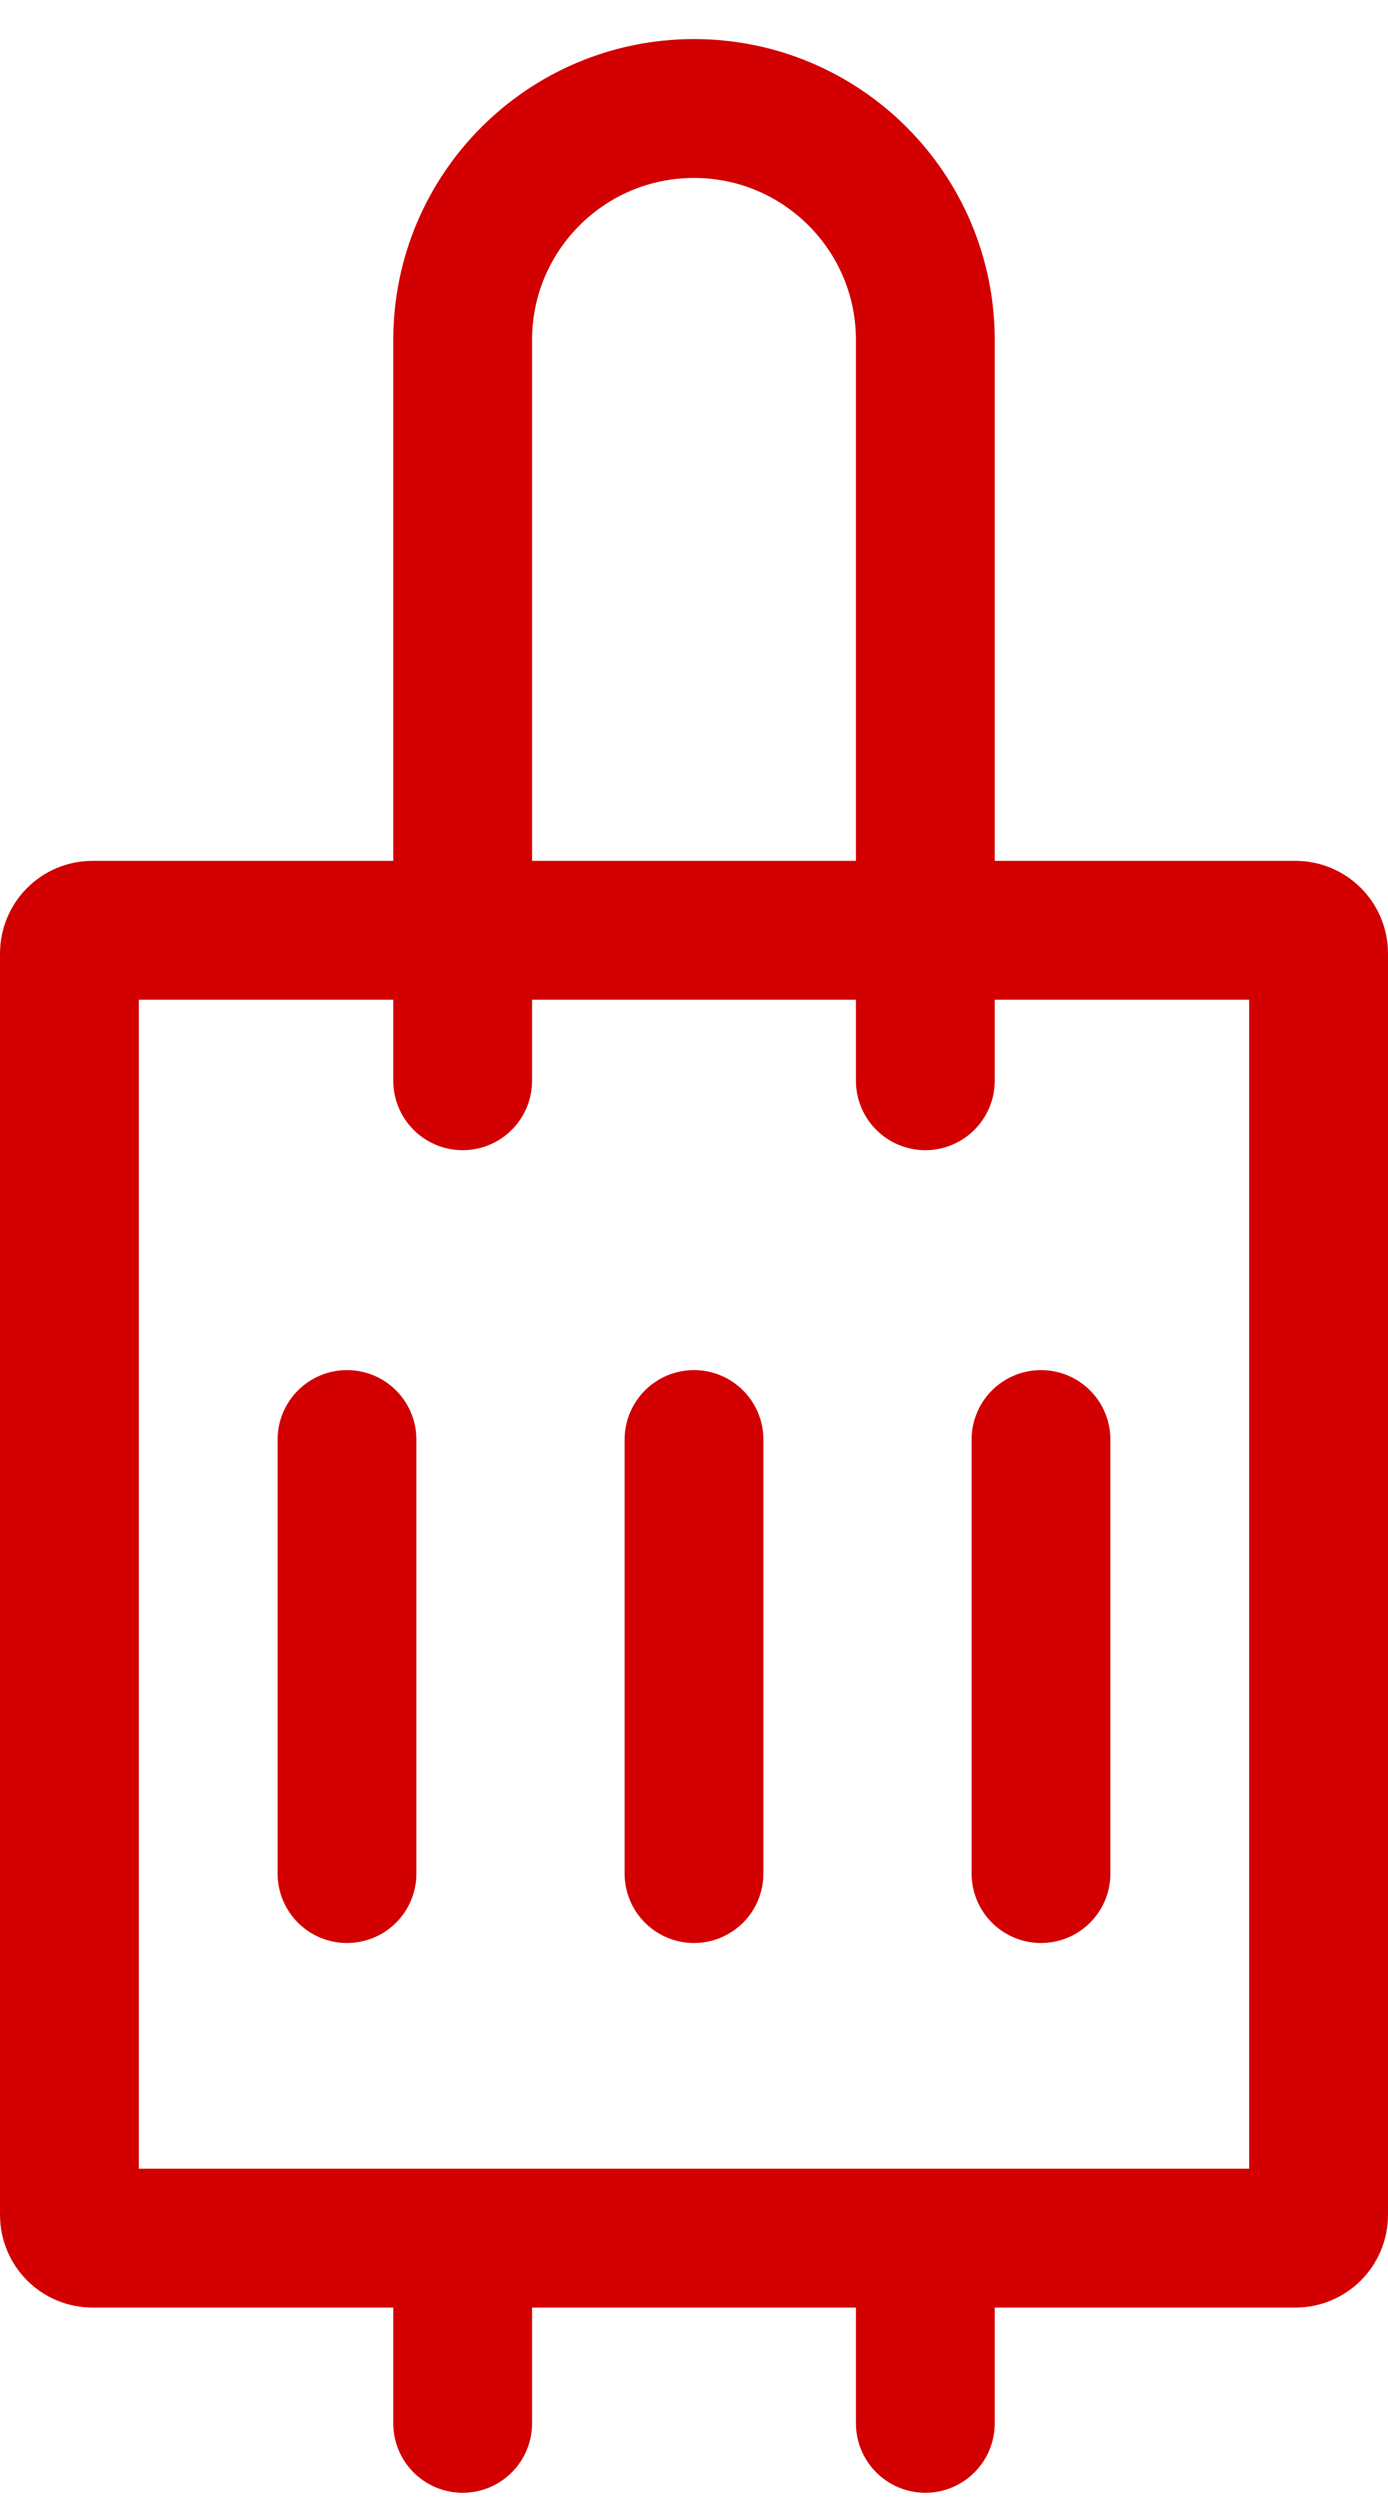
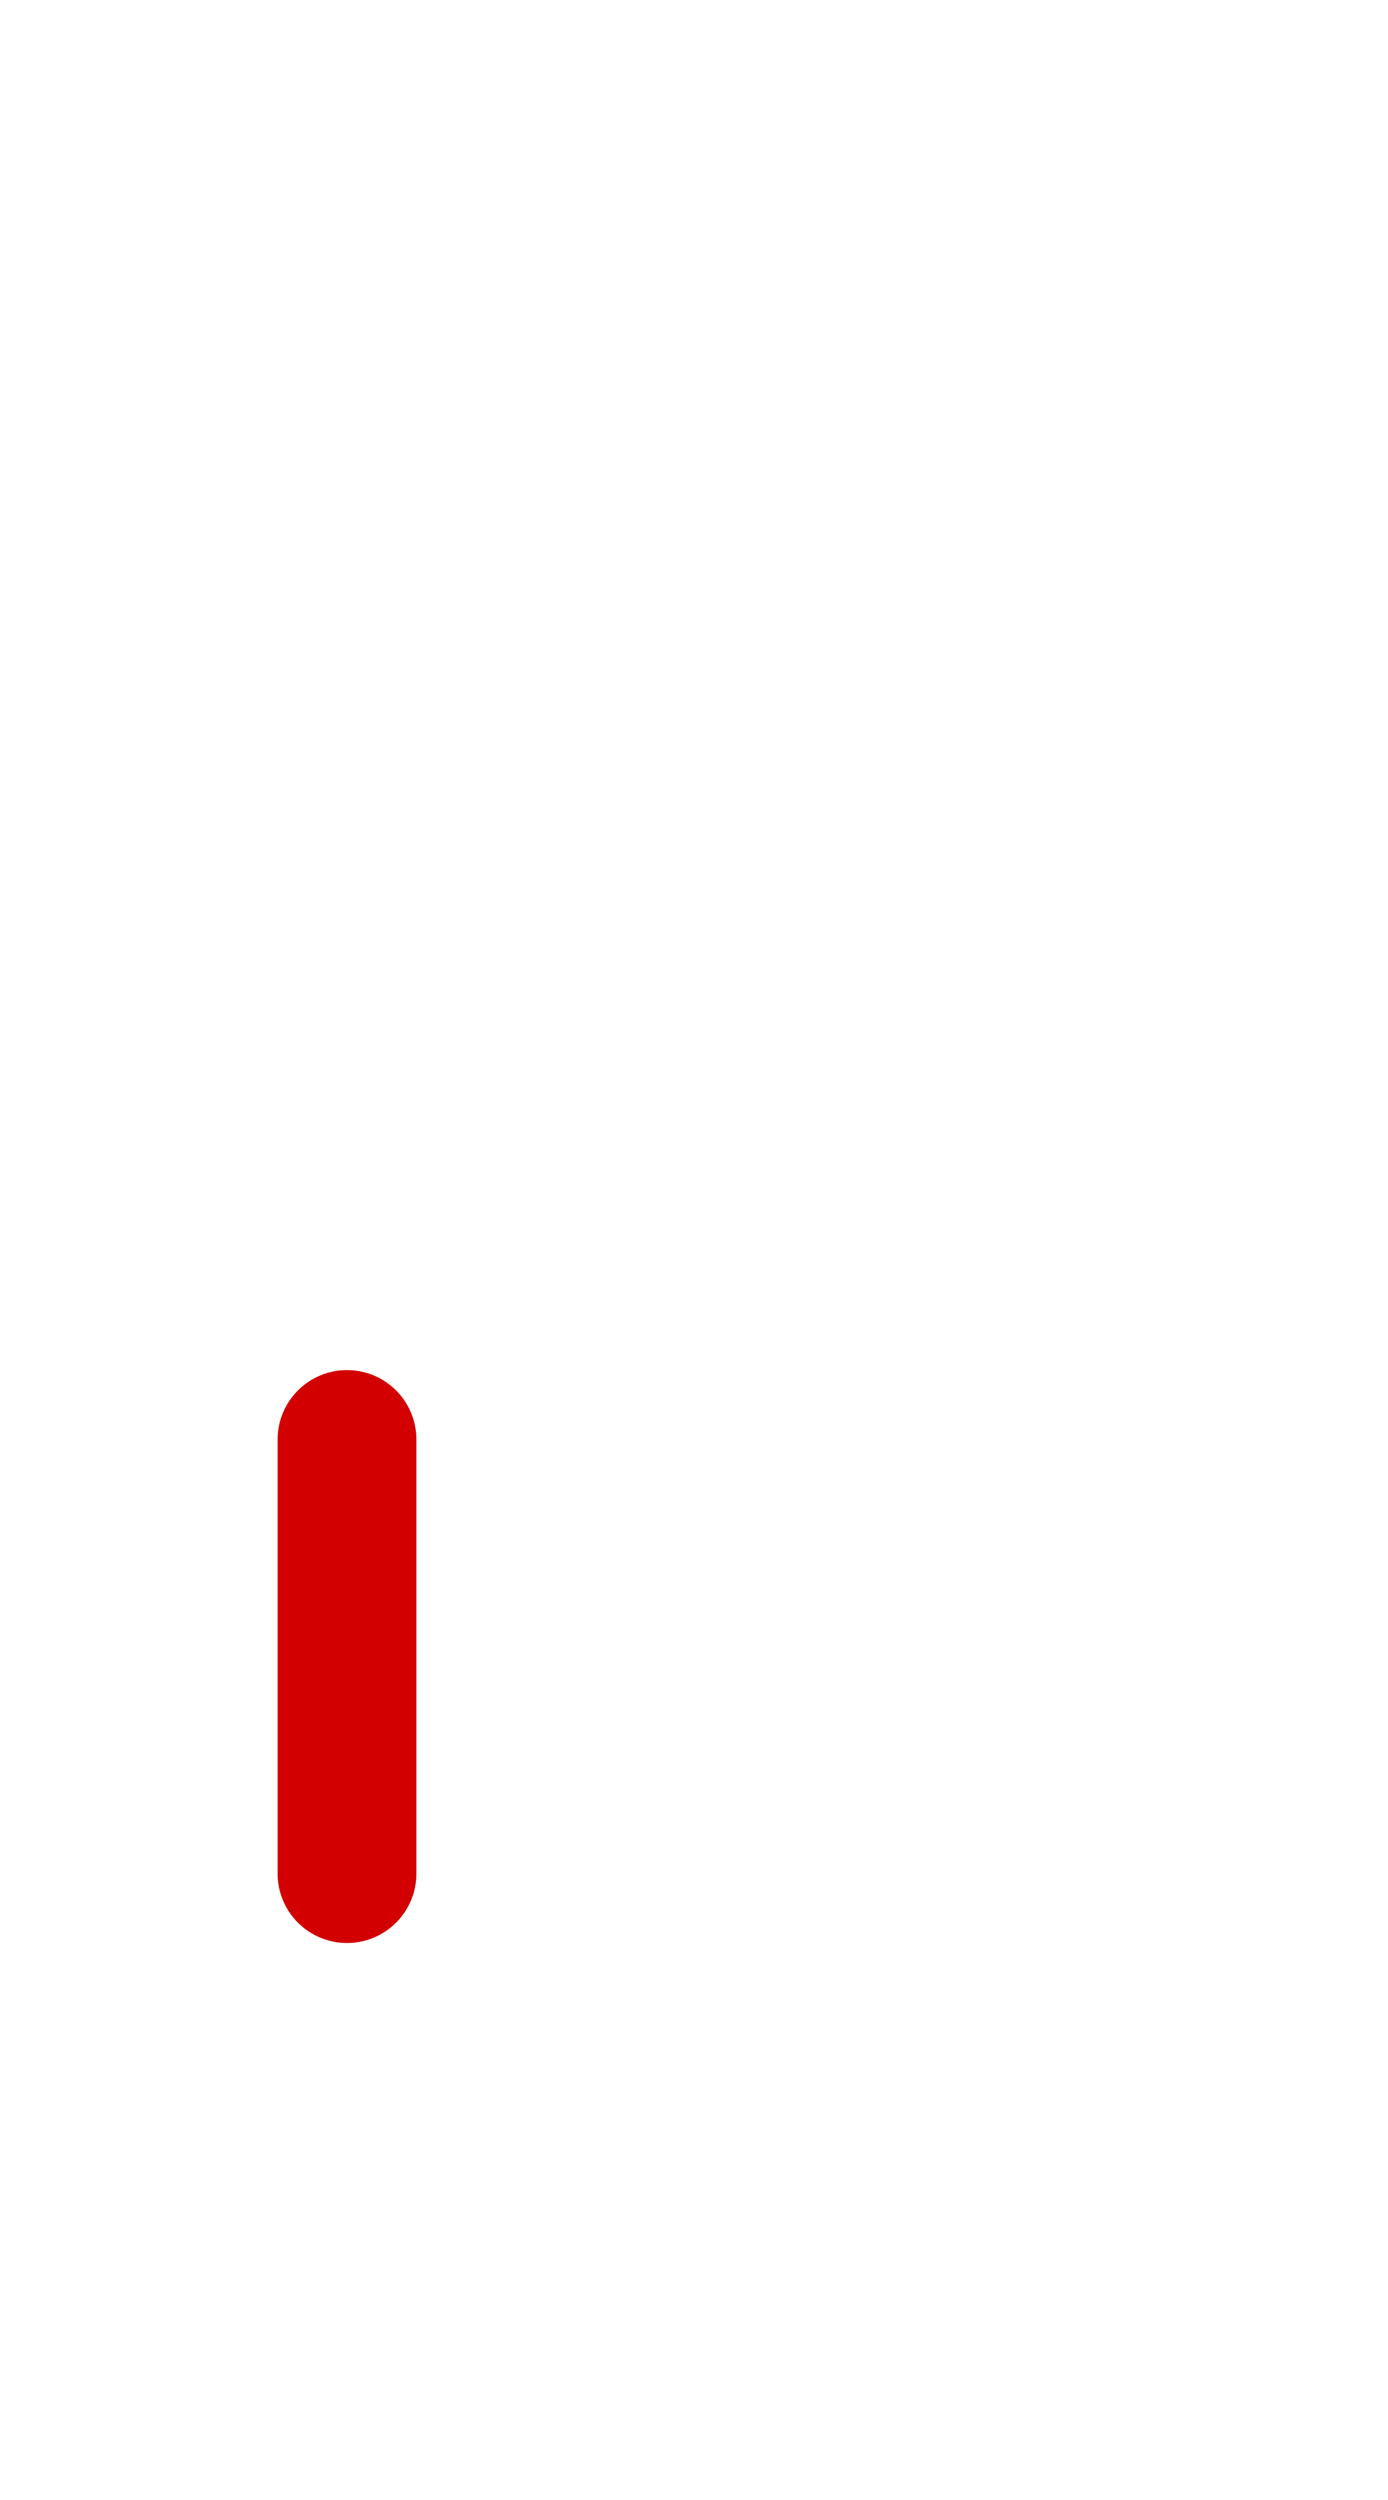
<svg xmlns="http://www.w3.org/2000/svg" width="30" height="54" viewBox="0 0 30 54" fill="none">
-   <path d="M1.5 20.594C1.5 20.318 1.724 20.094 2 20.094H28C28.276 20.094 28.5 20.318 28.5 20.594V47.844C28.5 48.12 28.276 48.344 28 48.344H2C1.724 48.344 1.5 48.12 1.5 47.844V20.594Z" stroke="#D30001" stroke-width="3" stroke-linecap="round" stroke-linejoin="round" />
-   <path d="M20 23.344V7.344C20 4.582 17.761 2.344 15 2.344V2.344C12.239 2.344 10 4.582 10 7.344V23.344" stroke="#D30001" stroke-width="3" stroke-linecap="round" stroke-linejoin="round" />
-   <path d="M10 48.844V52.344M20 48.844V52.344" stroke="#D30001" stroke-width="3" stroke-linecap="round" stroke-linejoin="round" />
  <path d="M7.5 31.094V40.469" stroke="#D30001" stroke-width="3" stroke-linecap="round" stroke-linejoin="round" />
-   <path d="M15 31.094V40.469" stroke="#D30001" stroke-width="3" stroke-linecap="round" stroke-linejoin="round" />
-   <path d="M22.5 31.094V40.469" stroke="#D30001" stroke-width="3" stroke-linecap="round" stroke-linejoin="round" />
</svg>